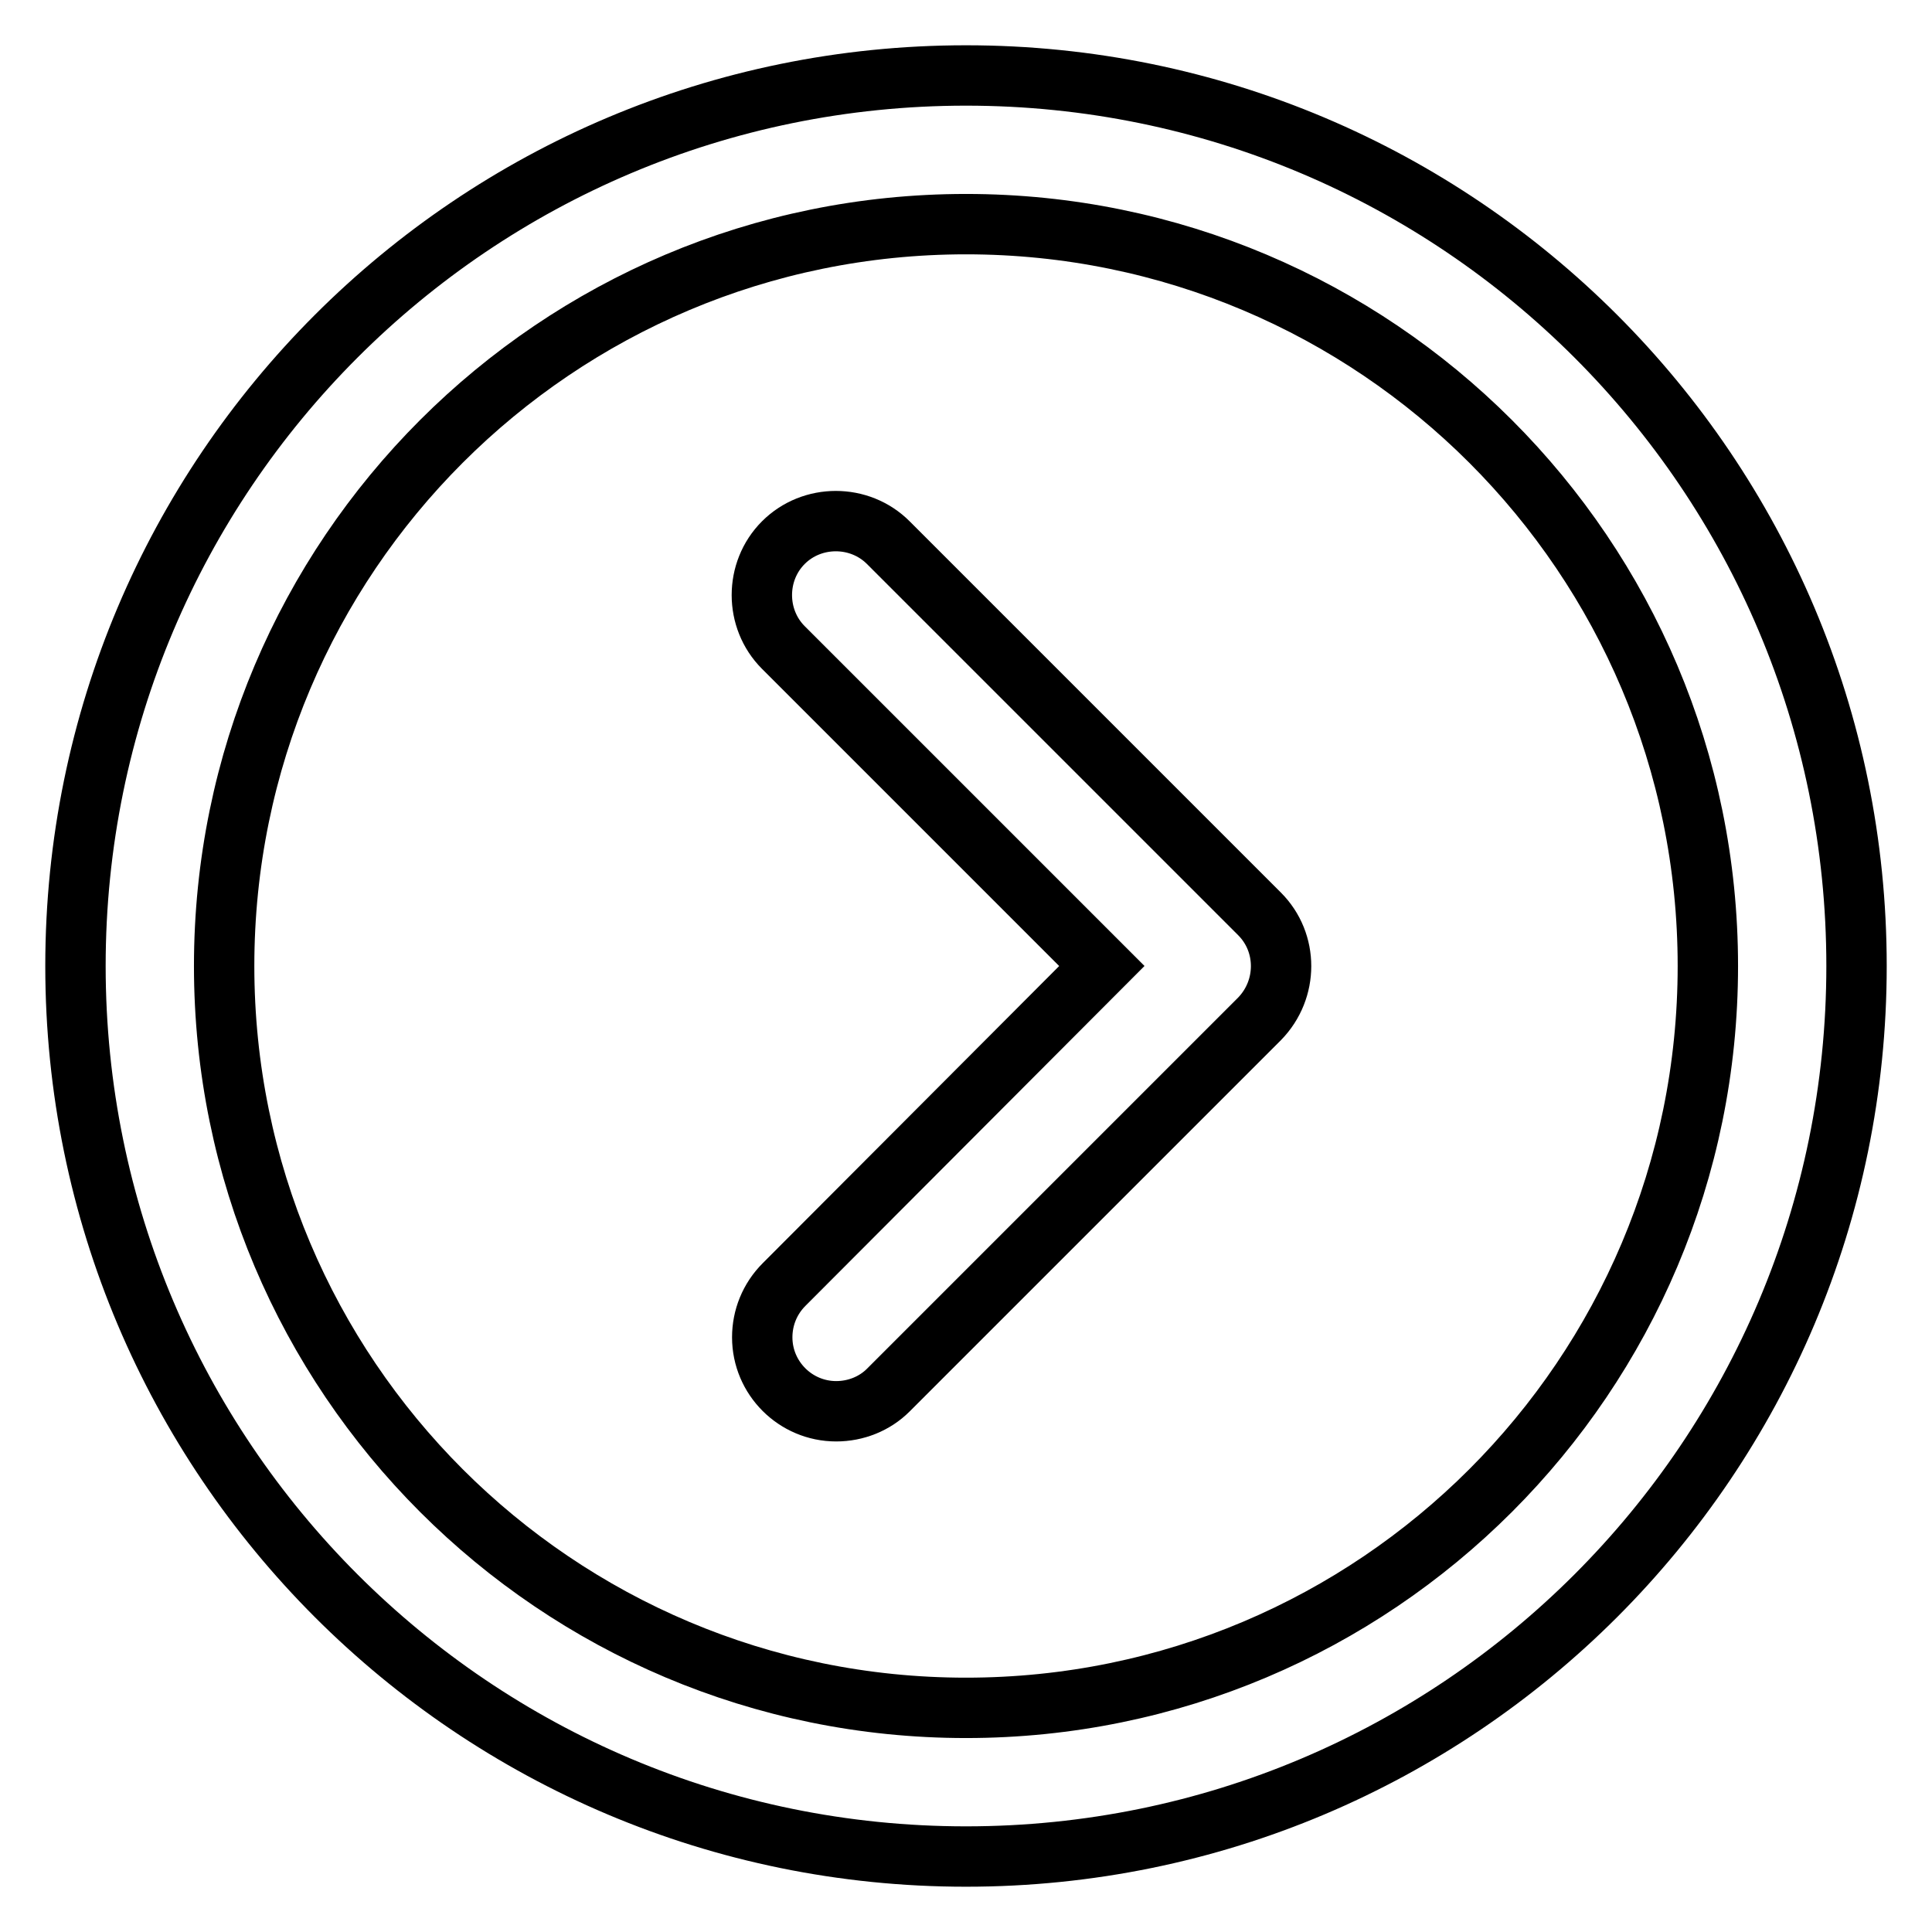
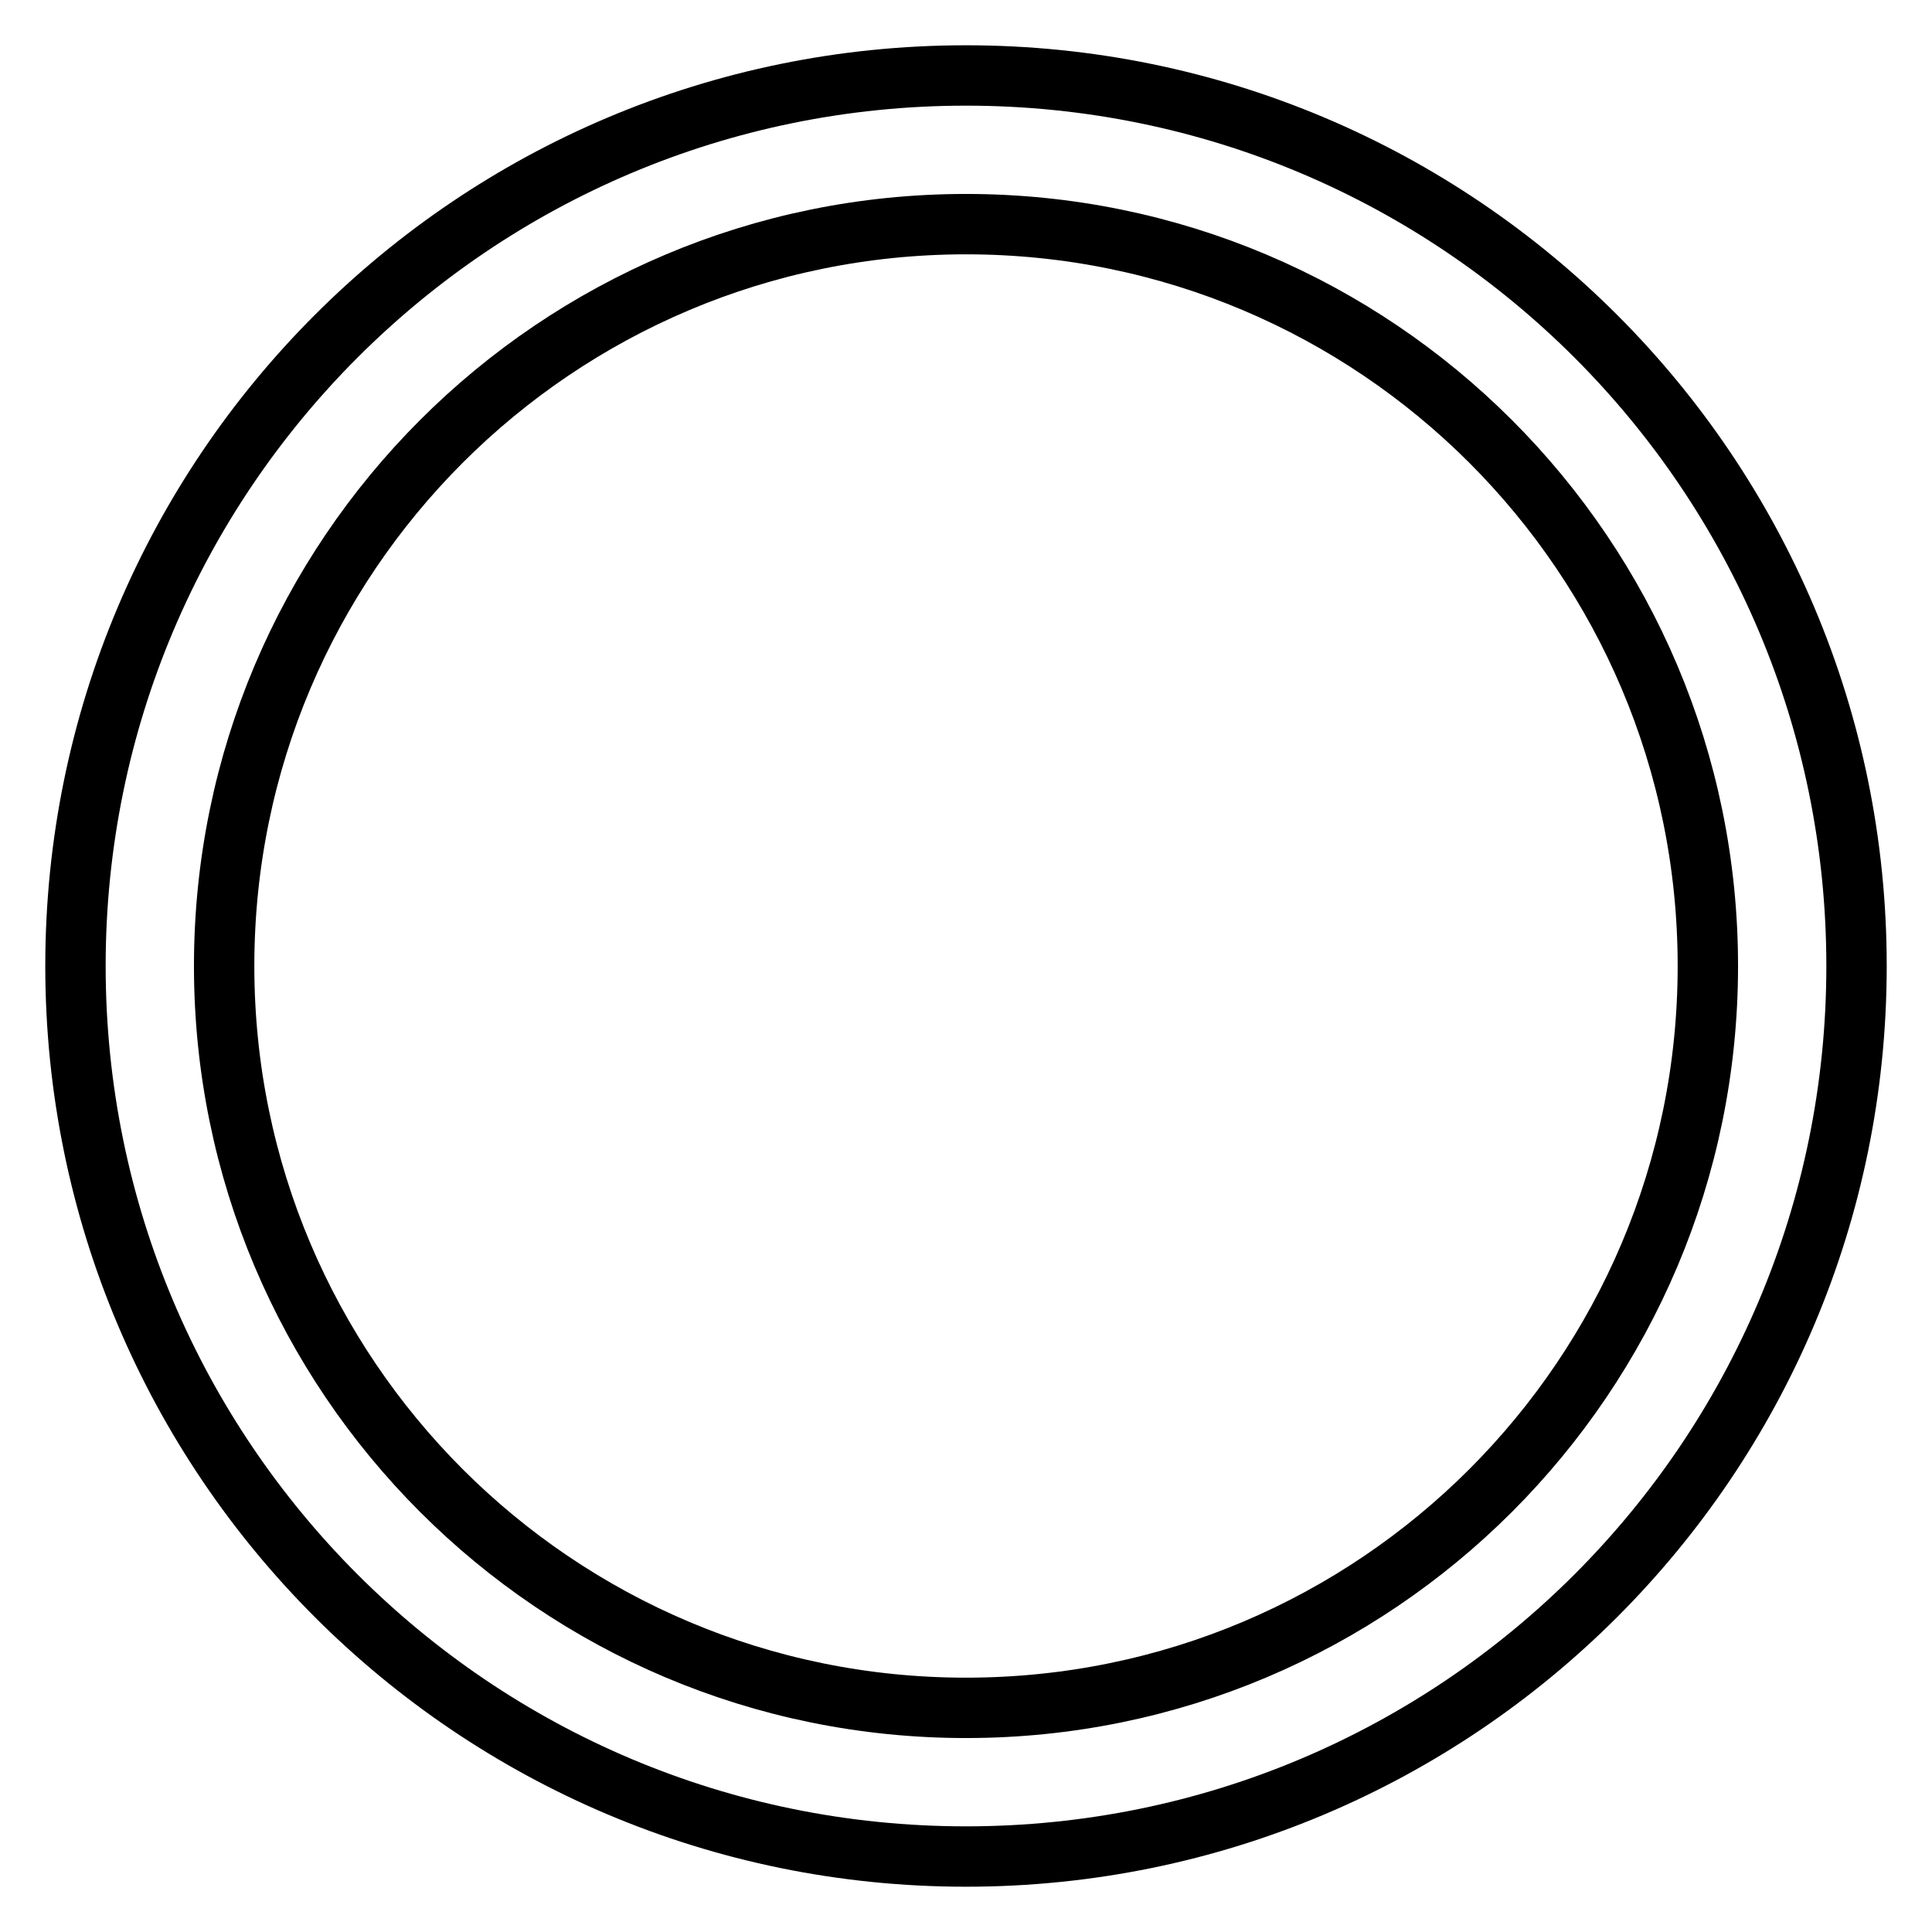
<svg xmlns="http://www.w3.org/2000/svg" version="1.1" x="0px" y="0px" viewBox="0 0 256 256" enable-background="new 0 0 256 256" xml:space="preserve">
  <g>
    <path stroke-width="8" fill-opacity="0" stroke="#000000" d="M128,246c-65.2,0-118-52.8-118-118C10,62.8,62.8,10,128,10c65.2,0,118,52.8,118,118 C246,193.2,193.2,246,128,246z M128,29.7c-54.3,0-98.3,44-98.3,98.3s44,98.3,98.3,98.3s98.3-44,98.3-98.3l0,0 C226.3,73.7,182.3,29.7,128,29.7z" />
-     <path stroke-width="8" fill-opacity="0" stroke="#000000" d="M110.8,187c-5.4,0-9.8-4.4-9.8-9.8c0-2.6,1-5.1,2.9-7L146,128l-42.2-42.2c-3.8-3.8-3.8-10.1,0-13.9 c3.8-3.8,10.1-3.8,13.9,0l49.2,49.2c3.8,3.8,3.8,10,0,13.9l-49.2,49.2C115.9,186,113.4,187,110.8,187z" />
  </g>
</svg>